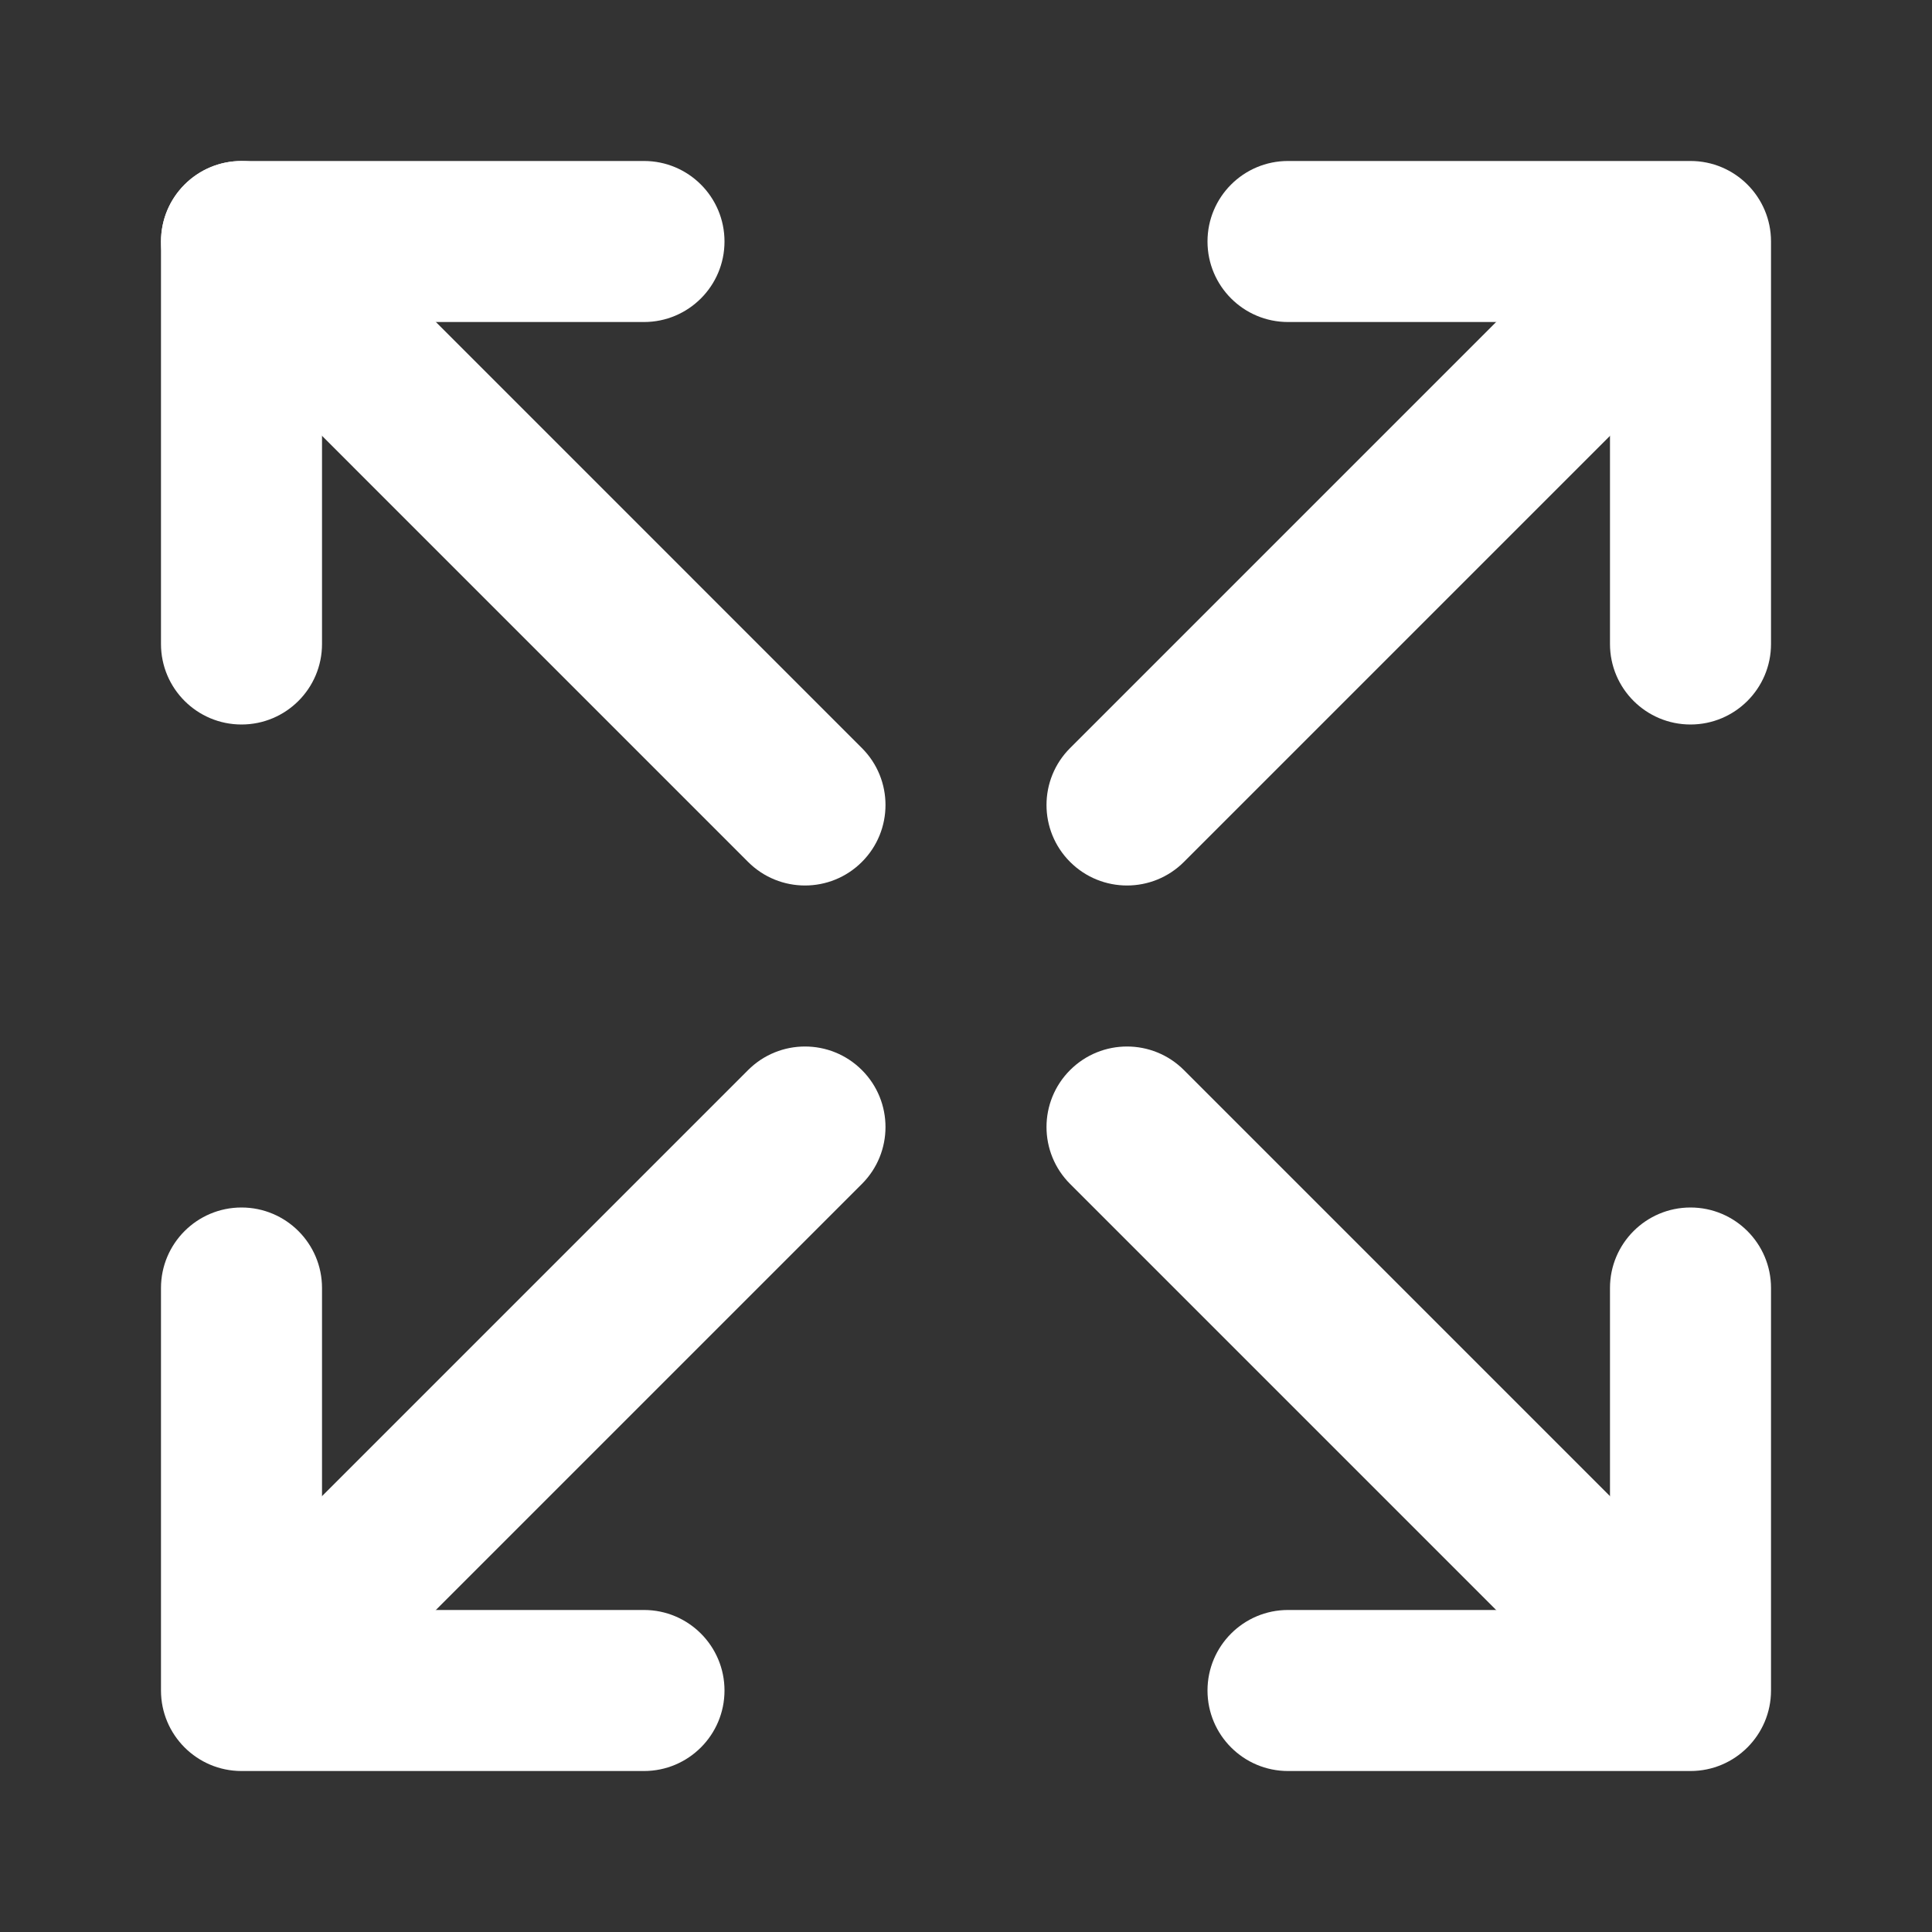
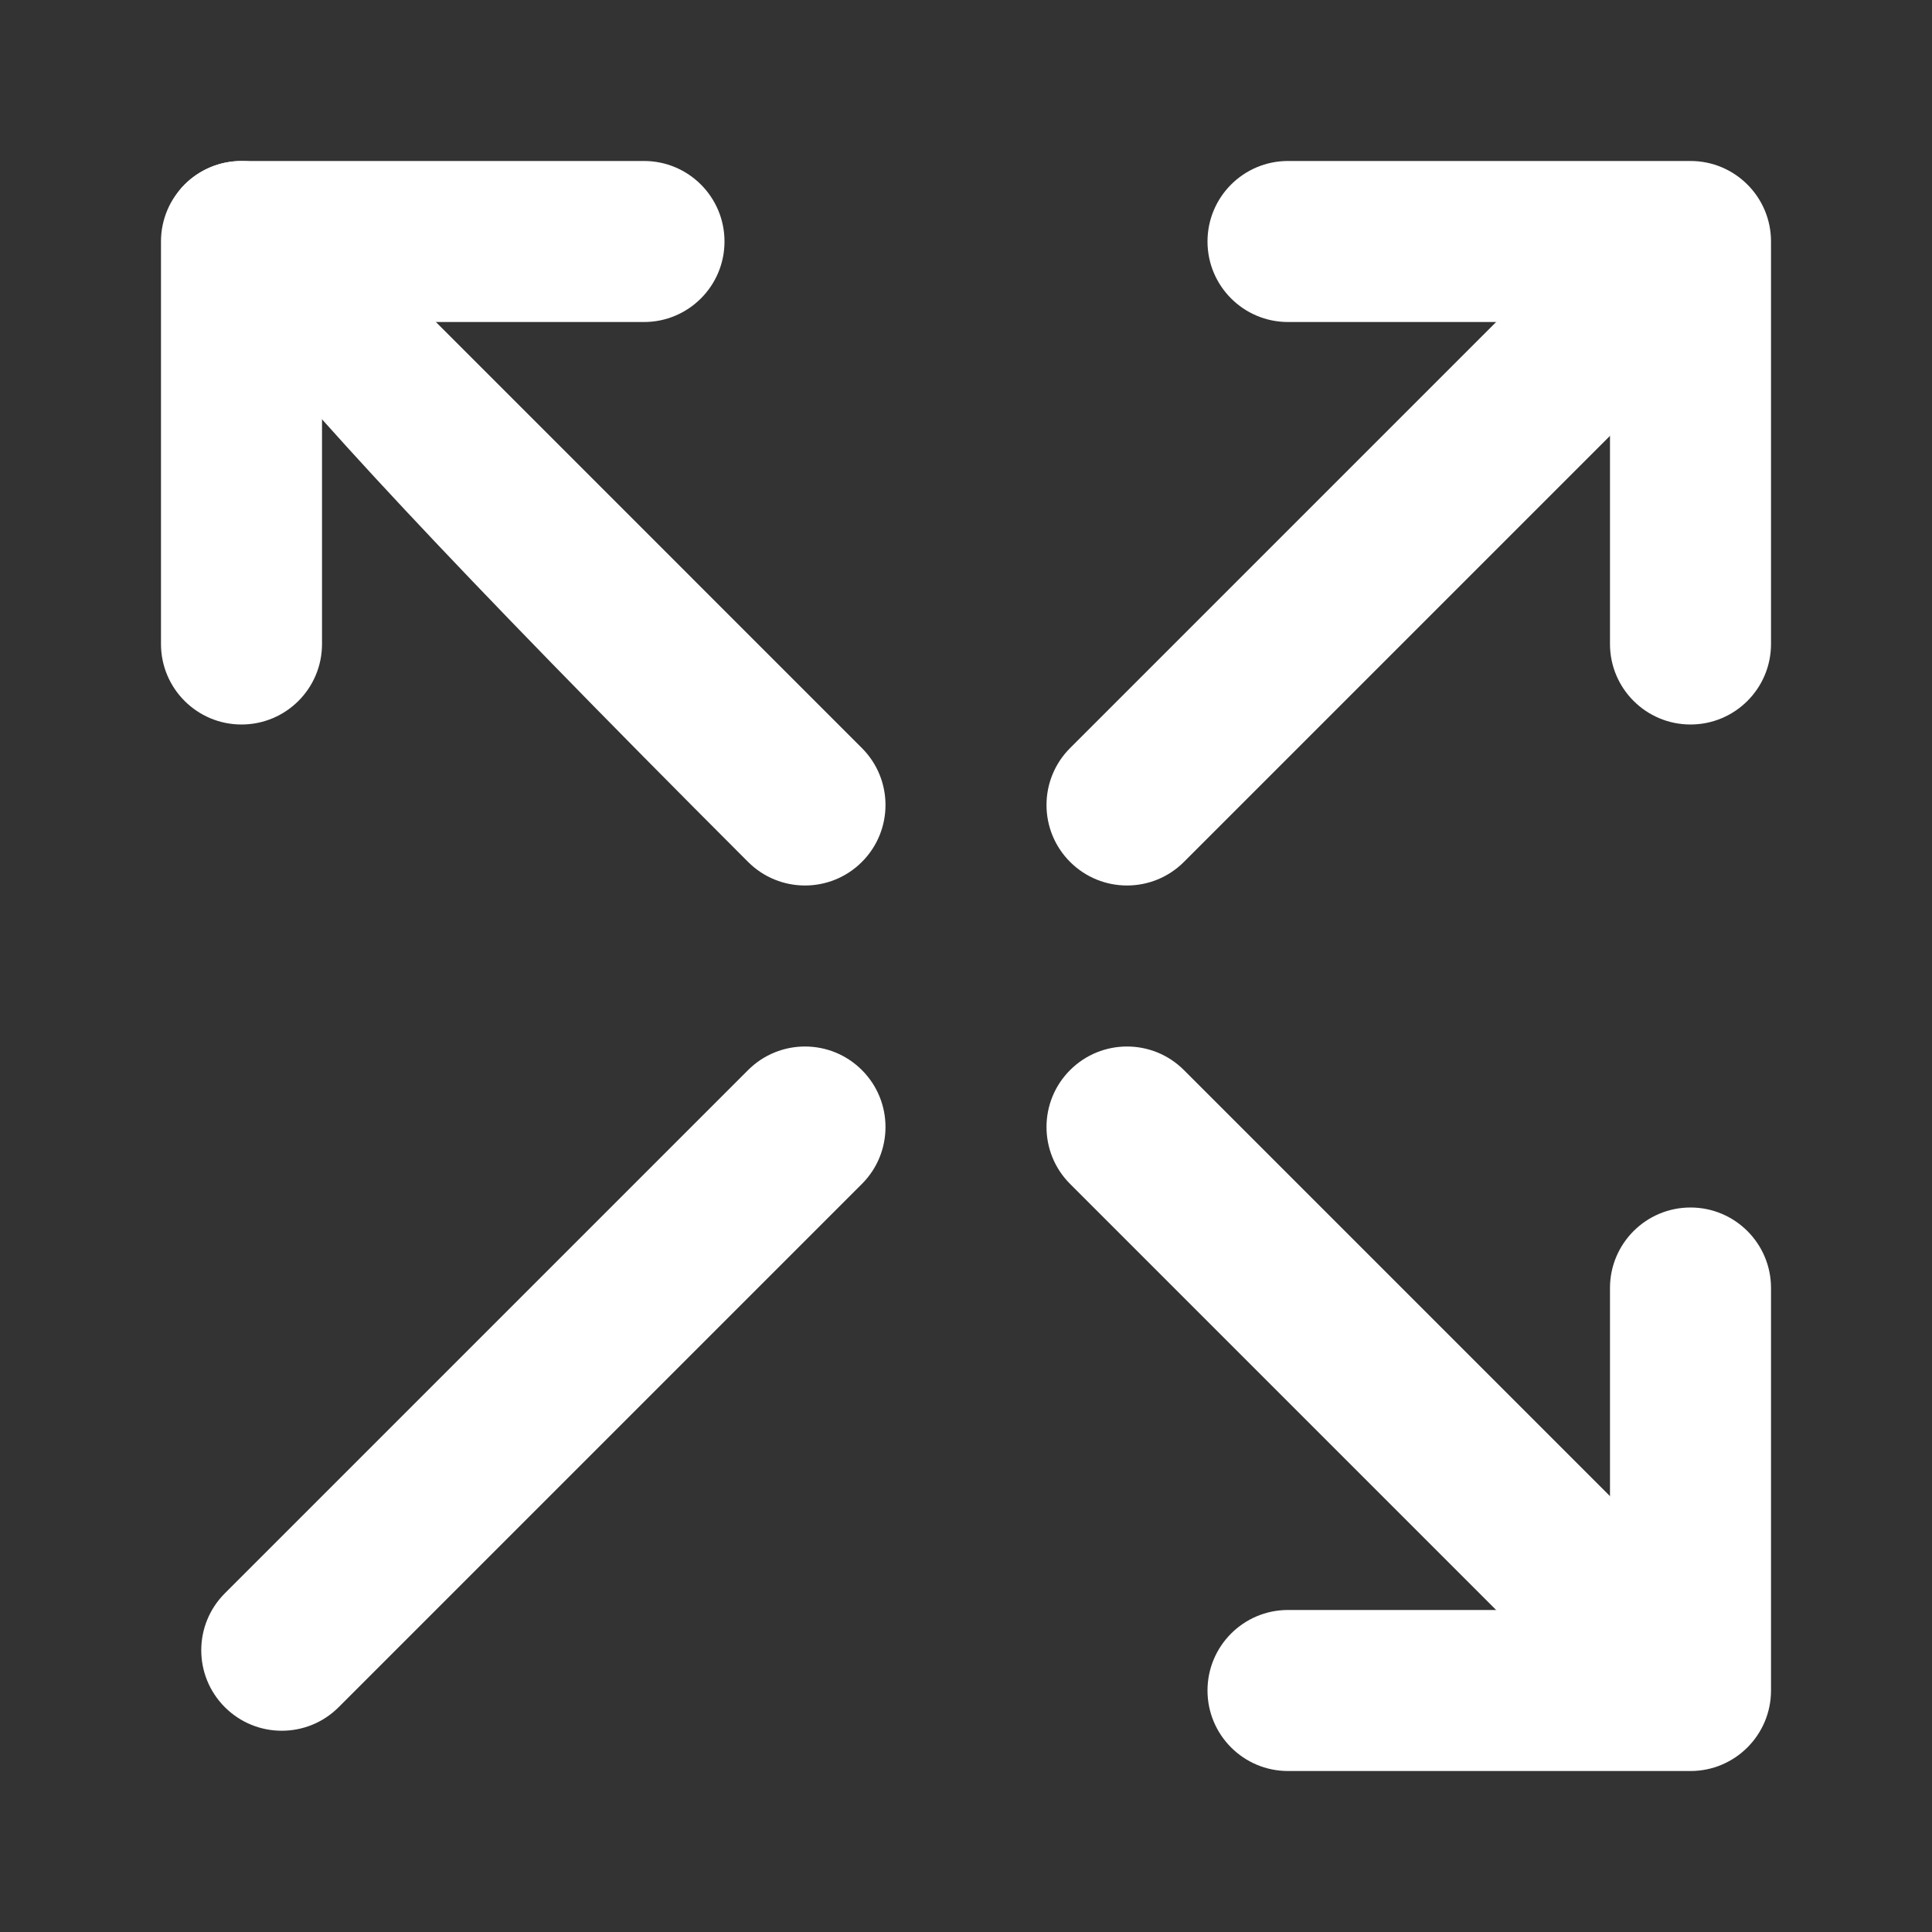
<svg xmlns="http://www.w3.org/2000/svg" width="40" height="40" viewBox="0 0 40 40" fill="none">
  <rect x="0" y="0" width="40" height="40" fill="#333333" stroke="none" />
-   <path fill-rule="evenodd" clip-rule="evenodd" d="M3.822 3.821C4.472 3.171 5.528 3.171 6.179 3.821L17.845 15.488C18.496 16.139 18.496 17.194 17.845 17.845C17.194 18.496 16.139 18.496 15.488 17.845L3.822 6.178C3.171 5.528 3.171 4.472 3.822 3.821Z" fill="white" />
+   <path fill-rule="evenodd" clip-rule="evenodd" d="M3.822 3.821C4.472 3.171 5.528 3.171 6.179 3.821L17.845 15.488C18.496 16.139 18.496 17.194 17.845 17.845C17.194 18.496 16.139 18.496 15.488 17.845C3.171 5.528 3.171 4.472 3.822 3.821Z" fill="white" />
  <path fill-rule="evenodd" clip-rule="evenodd" d="M3.333 5C3.333 4.079 4.08 3.333 5 3.333H13.333C14.254 3.333 15 4.079 15 5C15 5.92 14.254 6.667 13.333 6.667H6.667V13.333C6.667 14.254 5.921 15 5 15C4.08 15 3.333 14.254 3.333 13.333V5Z" fill="white" />
-   <path fill-rule="evenodd" clip-rule="evenodd" d="M5 25C5.921 25 6.667 25.746 6.667 26.667V33.333H13.333C14.254 33.333 15 34.08 15 35C15 35.92 14.254 36.667 13.333 36.667H5C4.08 36.667 3.333 35.92 3.333 35V26.667C3.333 25.746 4.08 25 5 25Z" fill="white" />
  <path fill-rule="evenodd" clip-rule="evenodd" d="M25 5C25 4.079 25.746 3.333 26.667 3.333H35C35.92 3.333 36.667 4.079 36.667 5V13.333C36.667 14.254 35.92 15 35 15C34.08 15 33.333 14.254 33.333 13.333V6.667H26.667C25.746 6.667 25 5.92 25 5Z" fill="white" />
  <path fill-rule="evenodd" clip-rule="evenodd" d="M35 25C35.92 25 36.667 25.746 36.667 26.667V35C36.667 35.92 35.92 36.667 35 36.667H26.667C25.746 36.667 25 35.92 25 35C25 34.08 25.746 33.333 26.667 33.333H33.333V26.667C33.333 25.746 34.08 25 35 25Z" fill="white" />
  <path fill-rule="evenodd" clip-rule="evenodd" d="M17.845 22.155C18.496 22.806 18.496 23.861 17.845 24.512L7.012 35.345C6.361 35.996 5.306 35.996 4.655 35.345C4.004 34.694 4.004 33.639 4.655 32.988L15.488 22.155C16.139 21.504 17.194 21.504 17.845 22.155Z" fill="white" />
  <path fill-rule="evenodd" clip-rule="evenodd" d="M35.345 4.655C35.996 5.306 35.996 6.361 35.345 7.012L24.512 17.845C23.861 18.496 22.806 18.496 22.155 17.845C21.504 17.194 21.504 16.139 22.155 15.488L32.988 4.655C33.639 4.004 34.694 4.004 35.345 4.655Z" fill="white" />
  <path fill-rule="evenodd" clip-rule="evenodd" d="M22.155 22.155C22.806 21.504 23.861 21.504 24.512 22.155L35.345 32.988C35.996 33.639 35.996 34.694 35.345 35.345C34.694 35.996 33.639 35.996 32.988 35.345L22.155 24.512C21.504 23.861 21.504 22.806 22.155 22.155Z" fill="white" />
</svg>